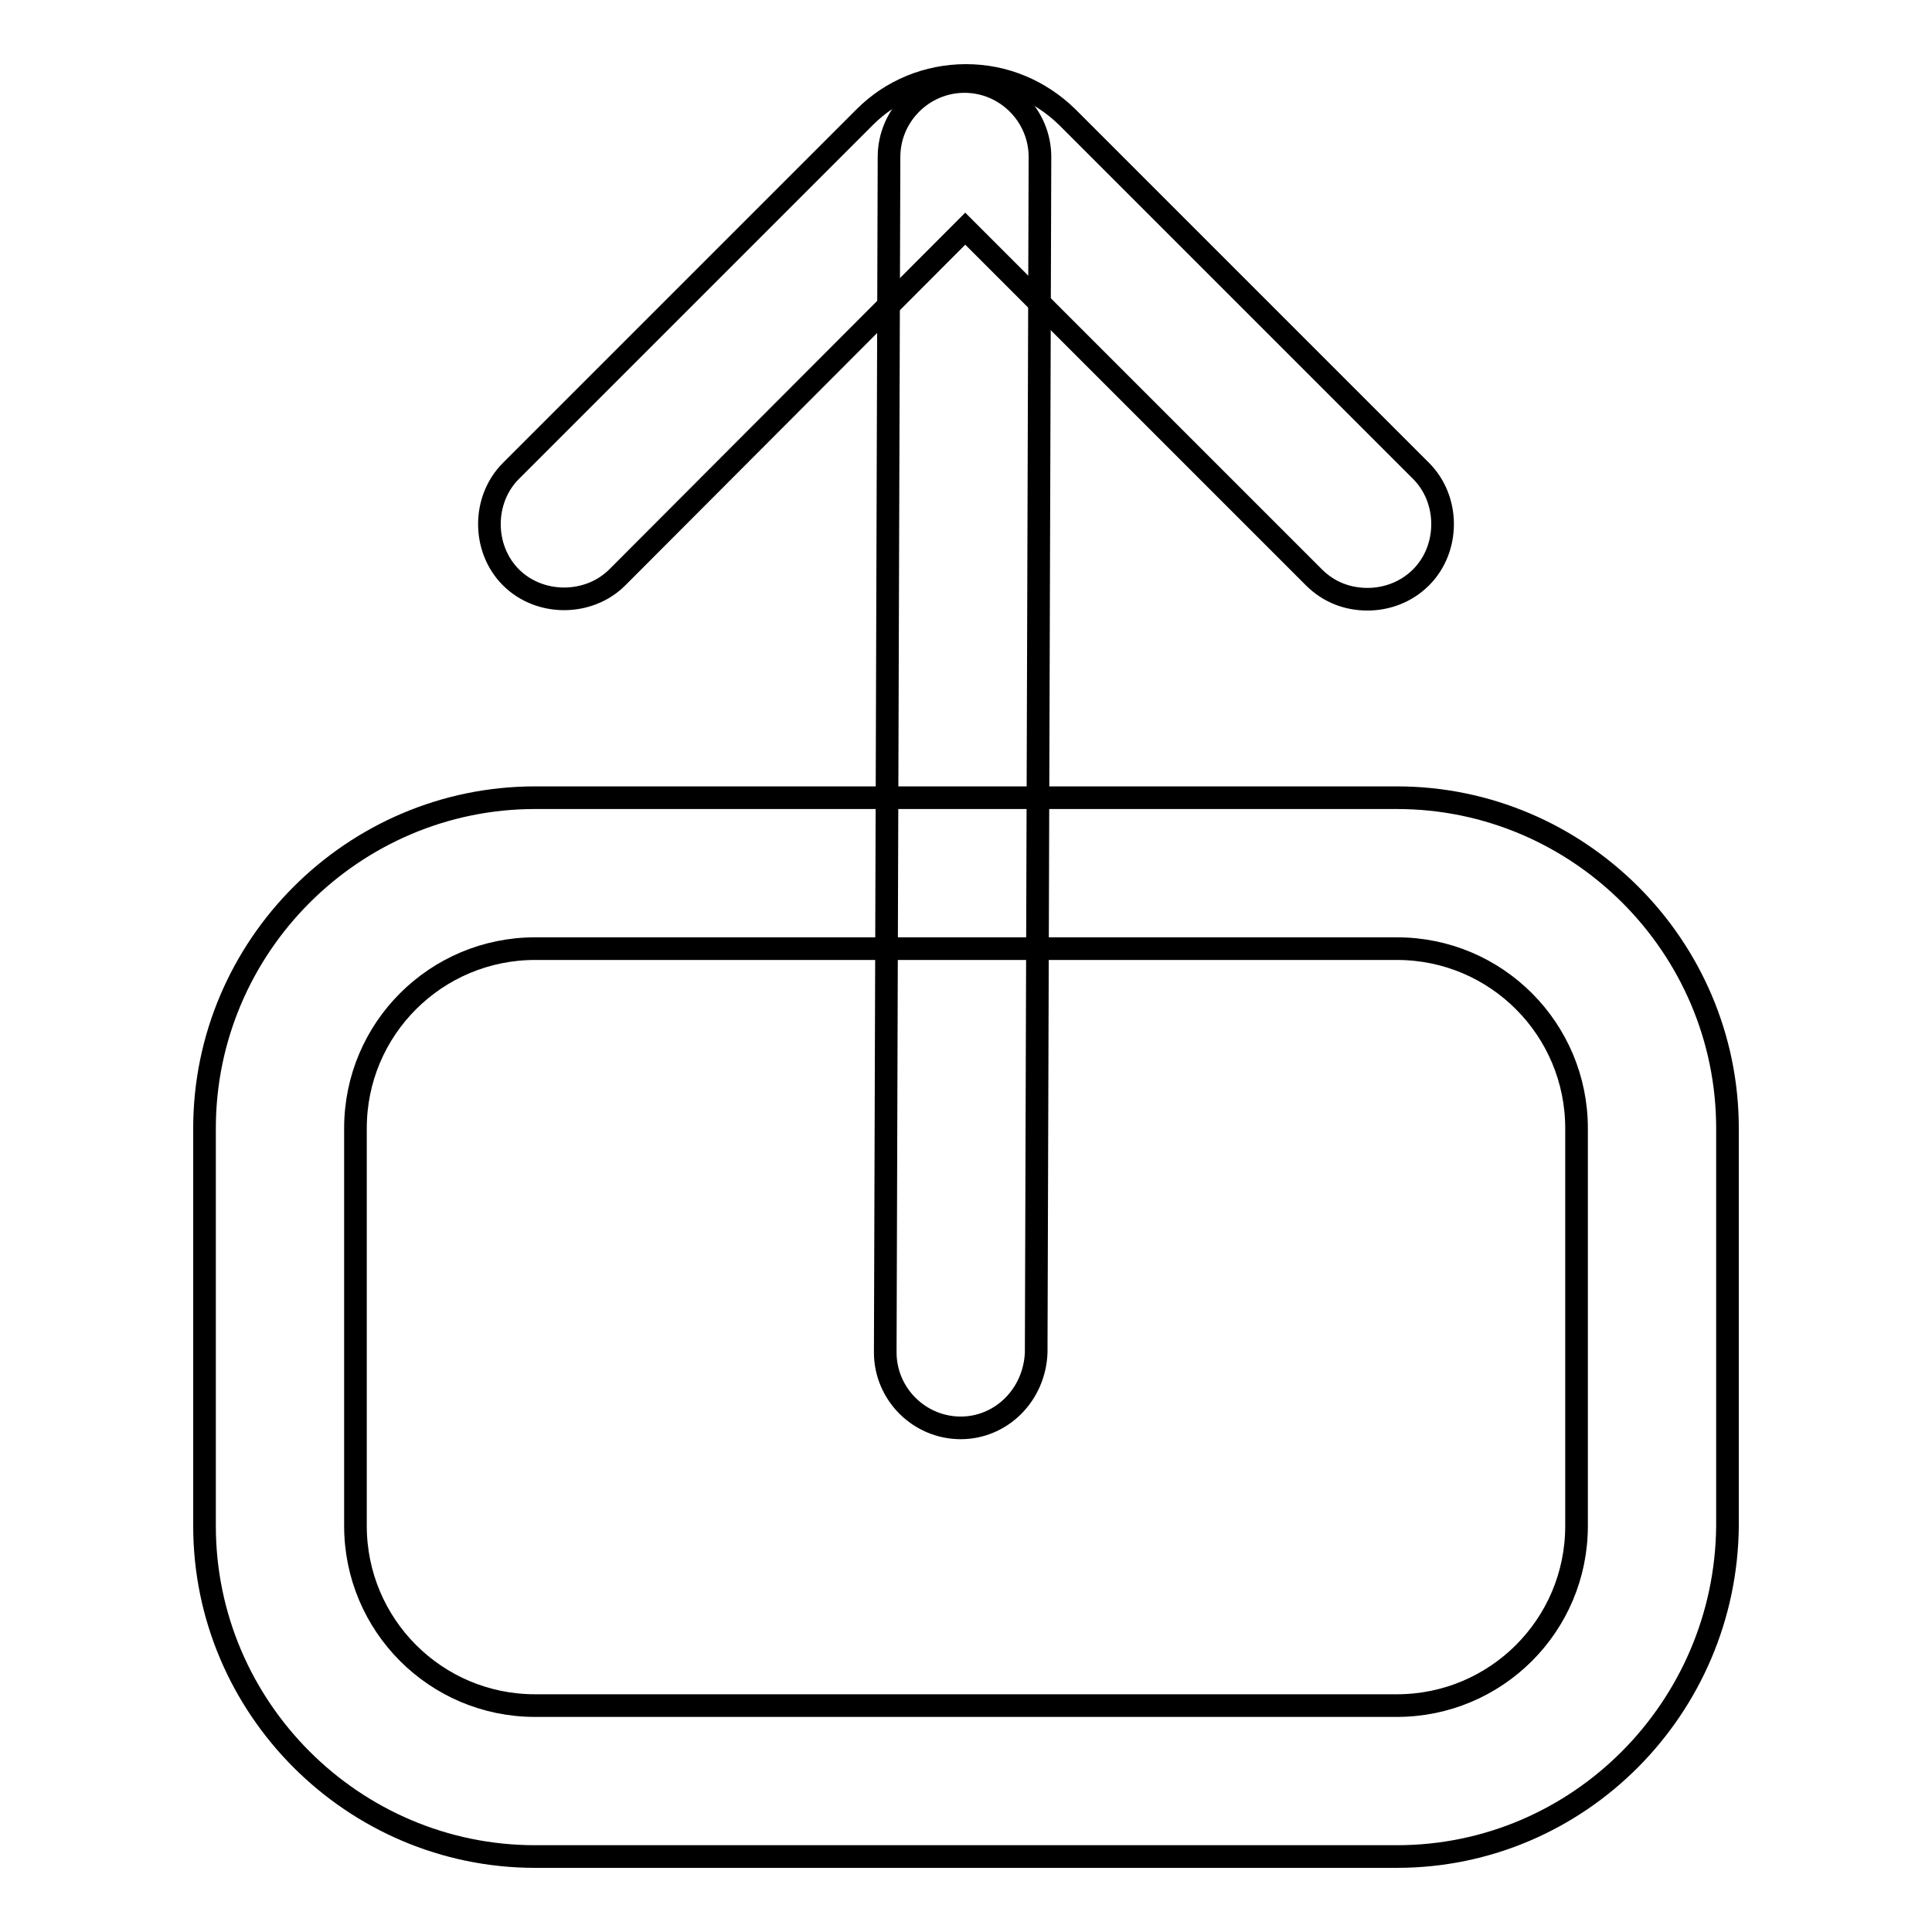
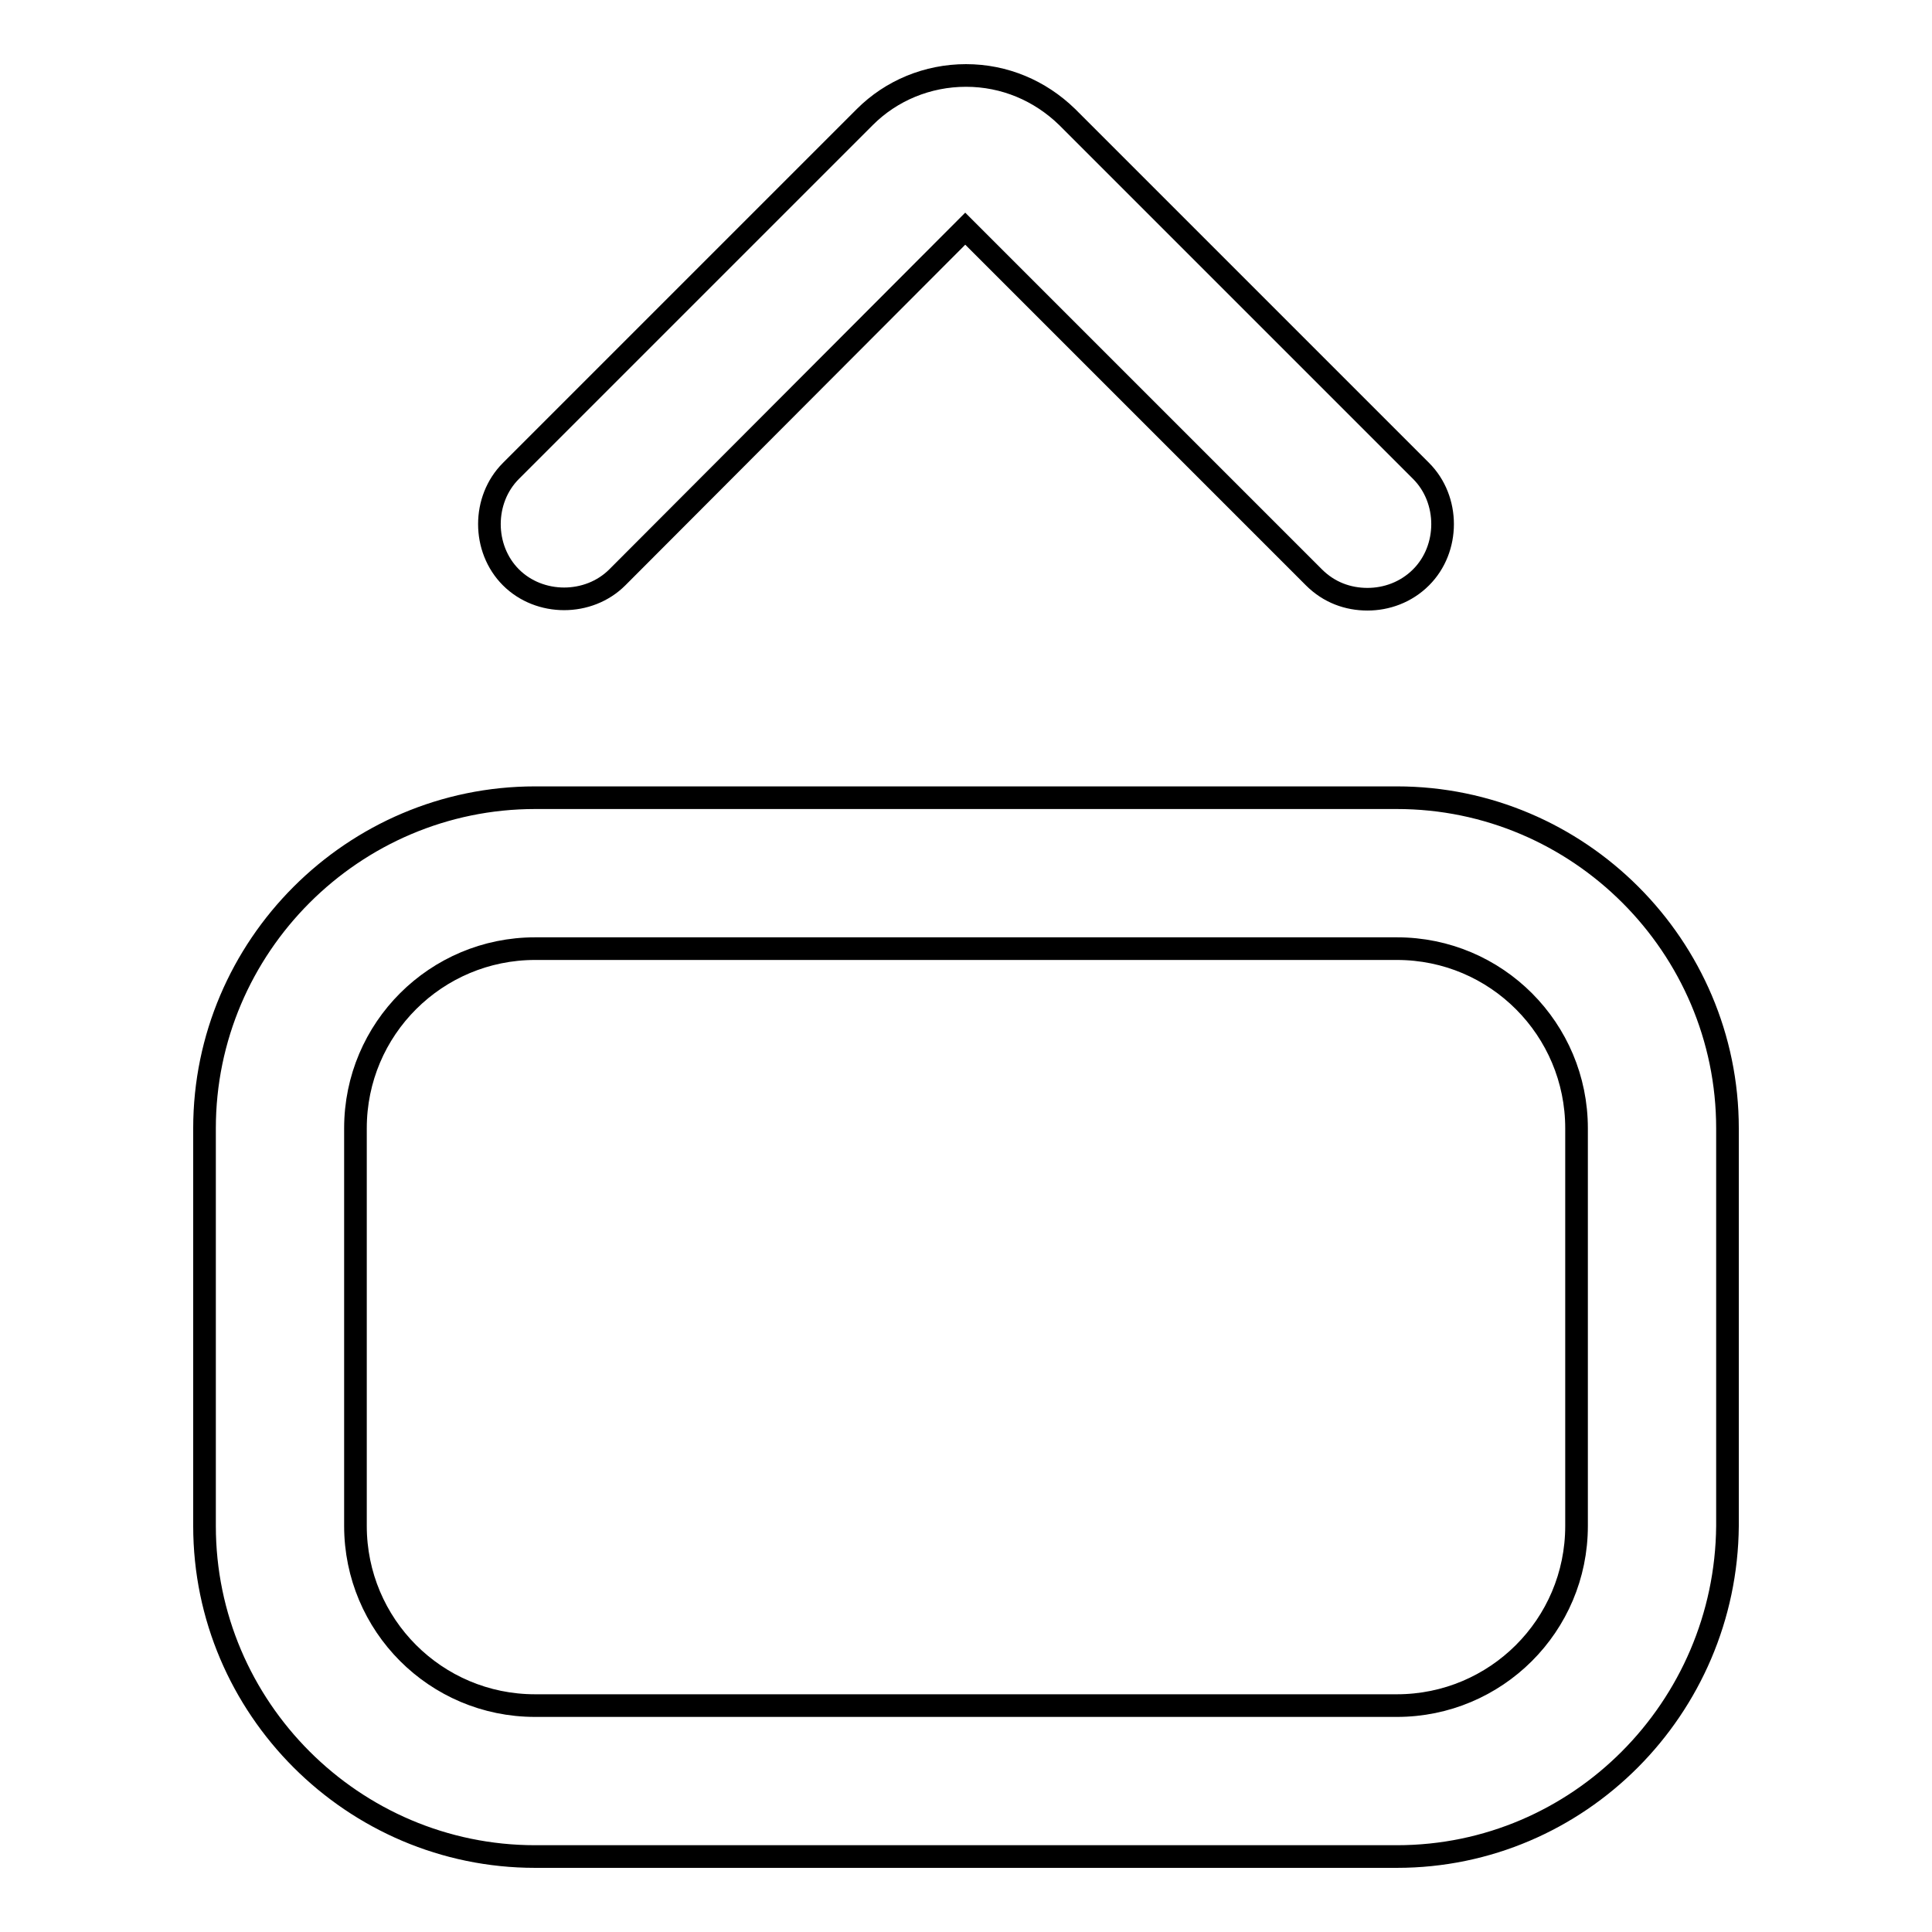
<svg xmlns="http://www.w3.org/2000/svg" version="1.1" x="0px" y="0px" viewBox="0 0 256 256" enable-background="new 0 0 256 256" xml:space="preserve">
  <g>
    <path stroke-width="3" fill-opacity="0" stroke="#000000" d="M185.1,246H70.9c-24.1,0-43.8-19.7-43.8-43.8v-52.7c0-24.1,19.7-43.8,43.8-43.8h114.2 c24.1,0,43.8,19.7,43.8,43.8v52.7C228.7,226.3,209.2,246,185.1,246L185.1,246z M70.9,125.7c-13.1,0-23.8,10.6-23.8,23.8v52.7 c0,13.1,10.6,23.8,23.8,23.8h114.2c13.1,0,23.8-10.6,23.8-23.8v-52.7c0-13.1-10.6-23.8-23.8-23.8H70.9L70.9,125.7z M181.2,79.4 c-2.6,0-5.1-0.9-7.1-2.9l-46.2-46.2L81.8,76.5c-3.8,3.8-10.3,3.8-14.1,0c-3.8-3.8-3.8-10.3,0-14.1l46.9-46.9 c3.5-3.5,8.3-5.5,13.4-5.5c5.1,0,9.8,2,13.4,5.5l46.9,46.9c3.8,3.8,3.8,10.3,0,14.1C186.3,78.5,183.7,79.4,181.2,79.4z" />
-     <path stroke-width="3" fill-opacity="0" stroke="#000000" d="M127.3,189.2C127.3,189.2,127.2,189.2,127.3,189.2c-5.5,0-10-4.5-10-10l0.5-158.4c0-5.5,4.5-10,10-10 s10,4.5,10,10l-0.5,158.4C137.1,184.8,132.7,189.2,127.3,189.2z" />
  </g>
</svg>